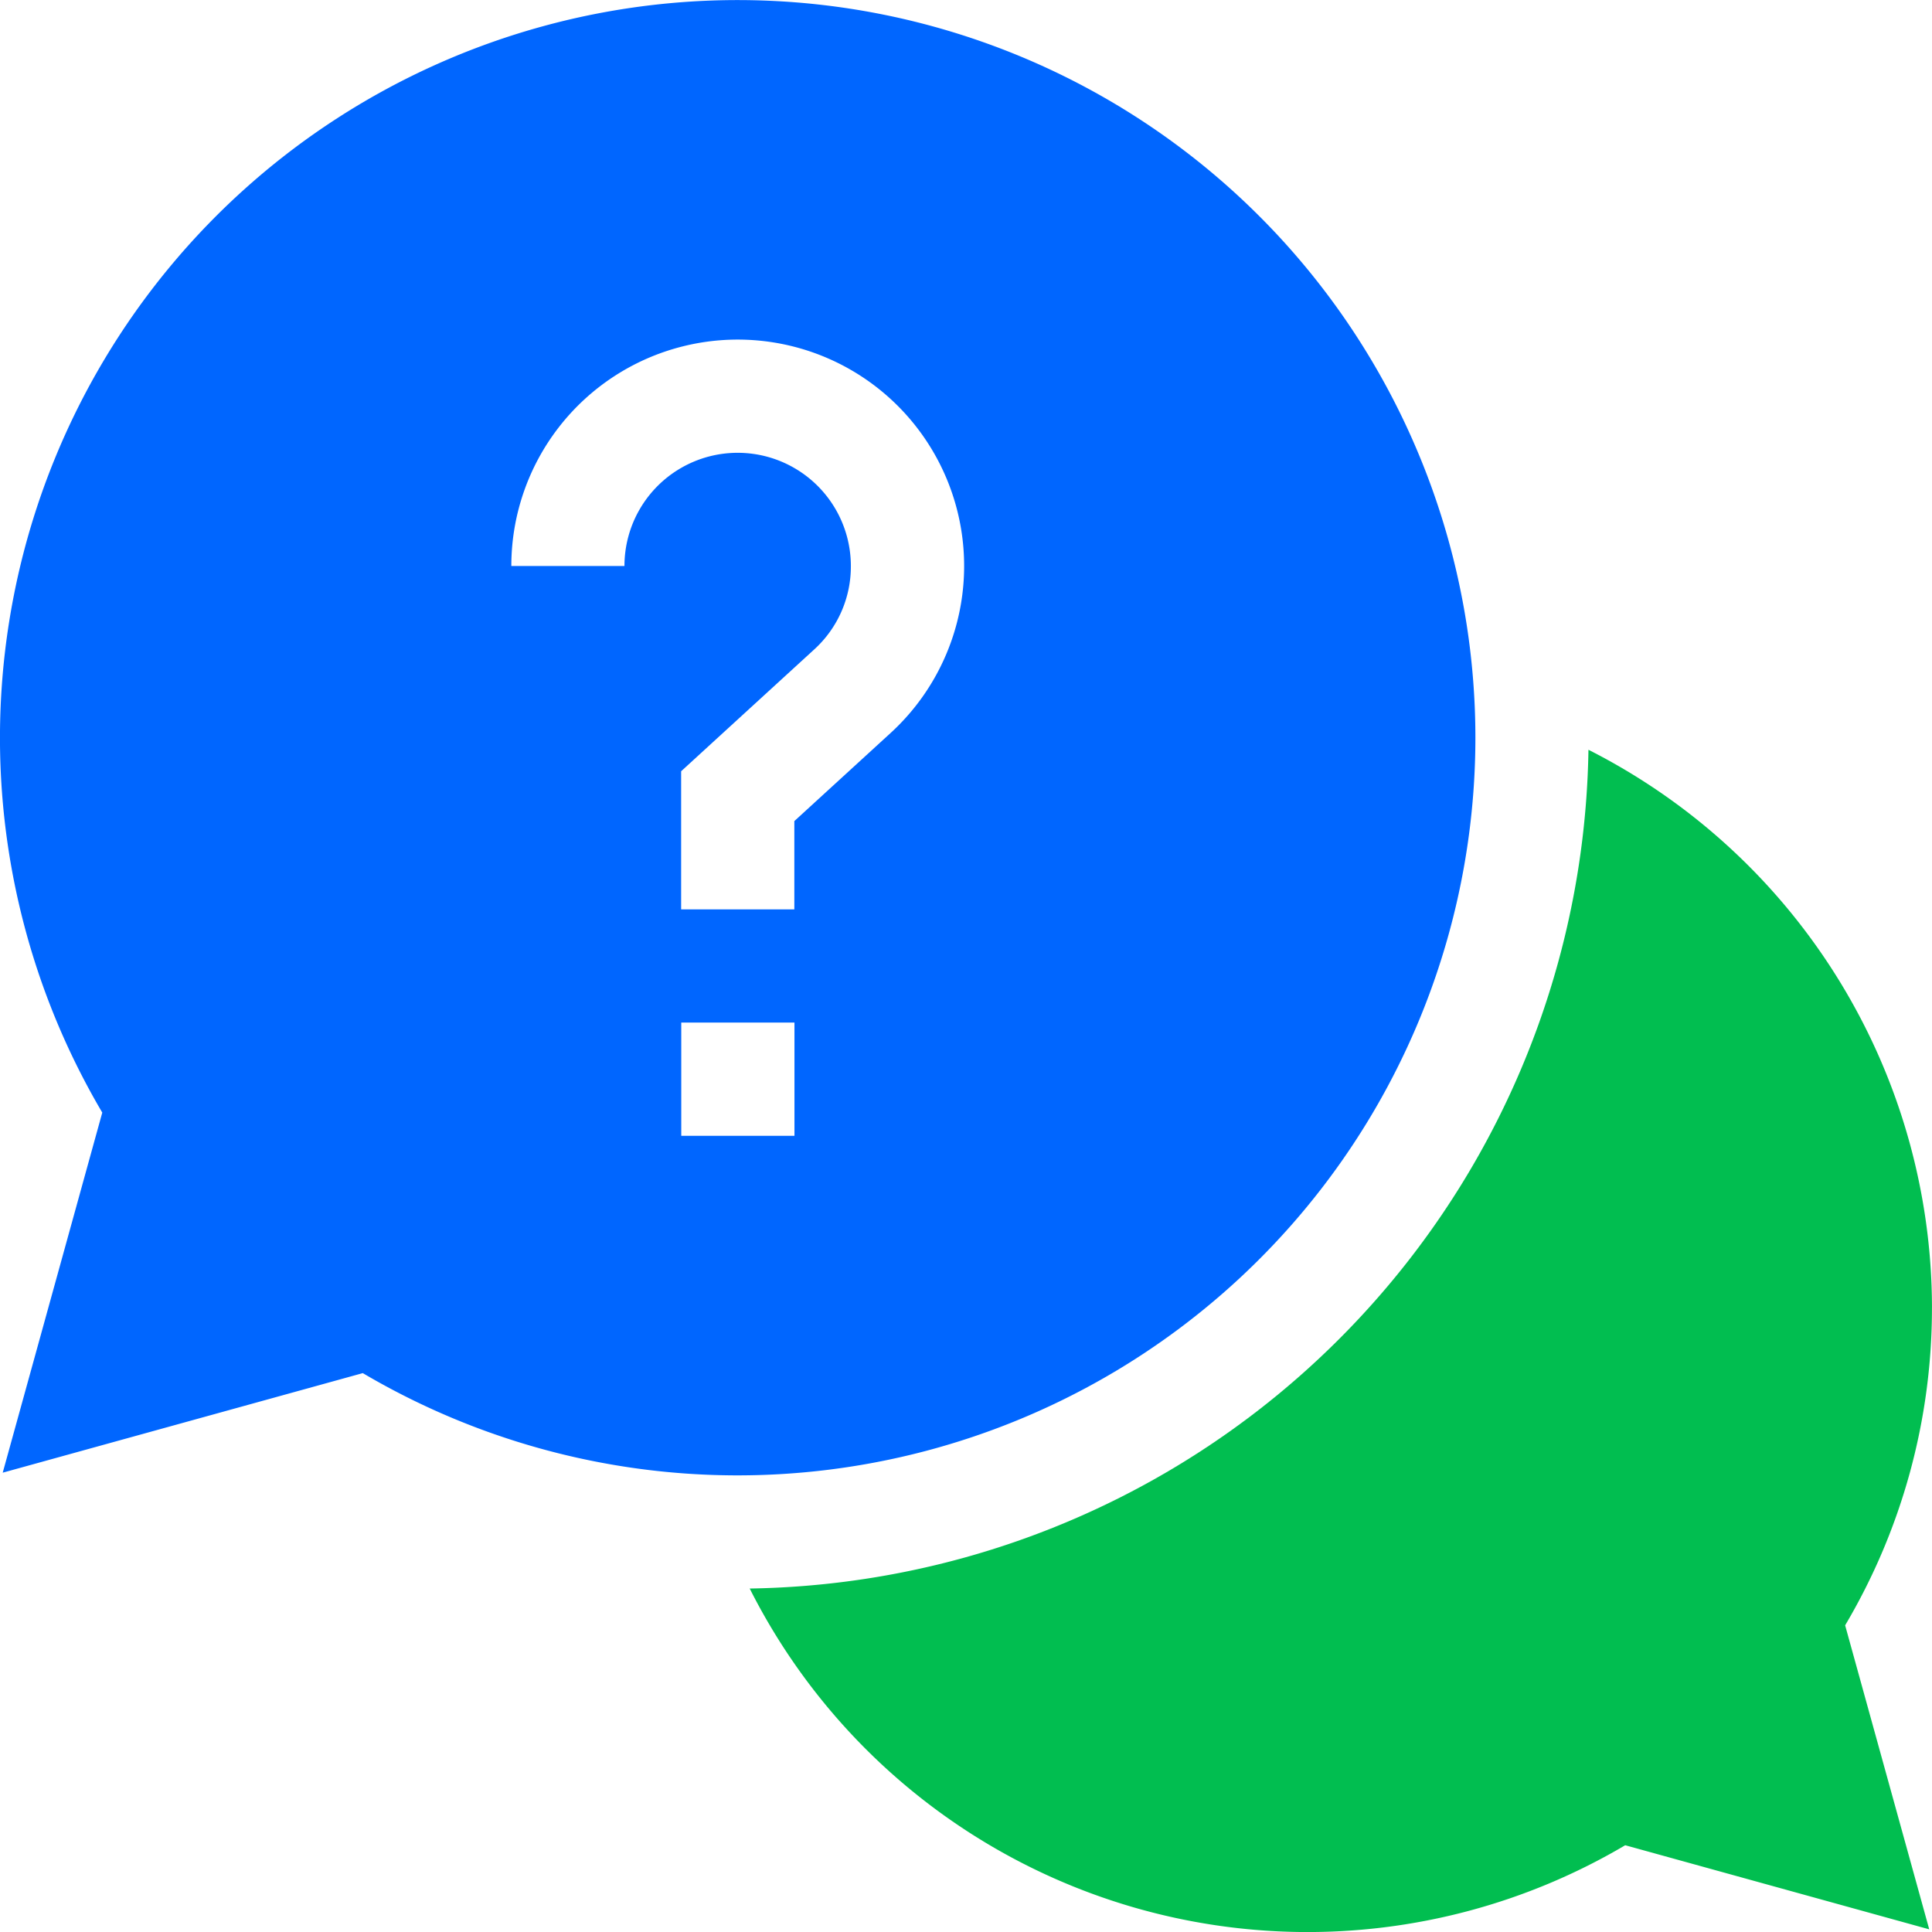
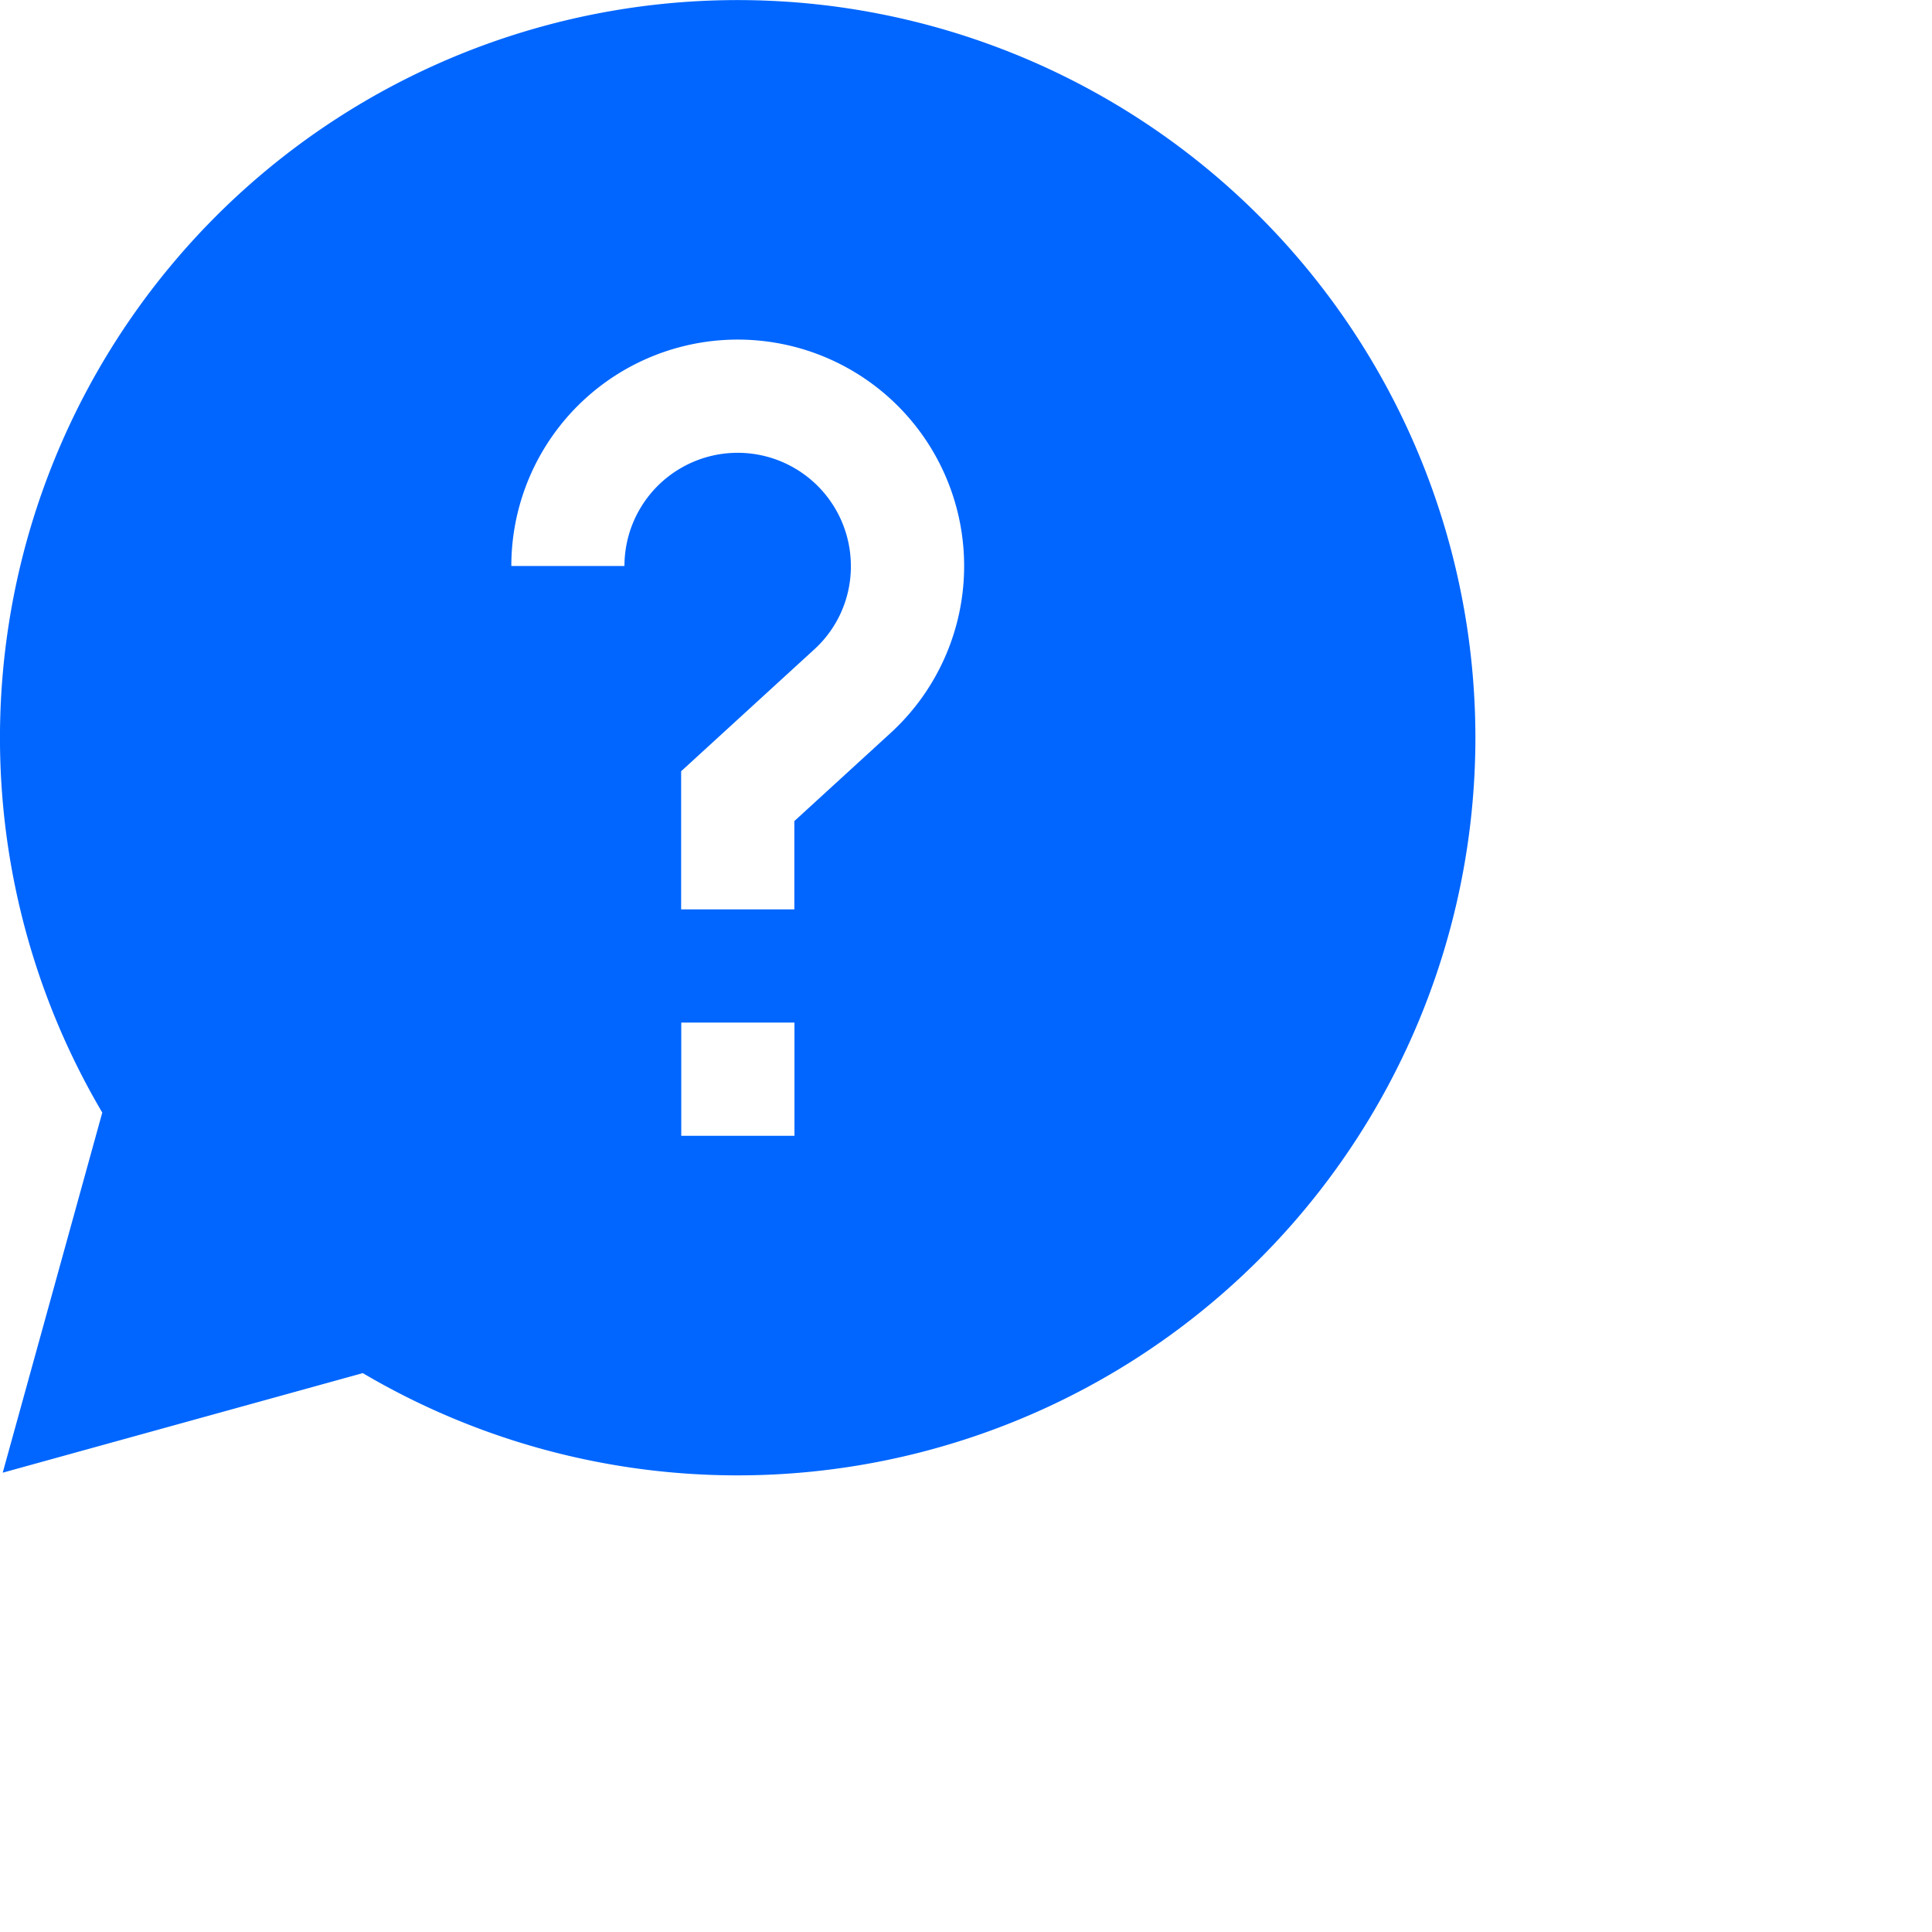
<svg xmlns="http://www.w3.org/2000/svg" width="78.337" height="78.336" viewBox="0 0 78.337 78.336">
  <g id="Grupo_78" data-name="Grupo 78" transform="translate(-1960.832 -6407.848)">
-     <path id="Trazado_22" data-name="Trazado 22" d="M246.618,221.3a25.4,25.4,0,0,0-13.929-22.617,34.54,34.54,0,0,1-34.009,34.009,25.33,25.33,0,0,0,35.5,10.409l12.327,3.41-3.41-12.327a25.231,25.231,0,0,0,3.52-12.884Zm0,0" transform="translate(1792.55 6239.566)" fill="#01be50" />
    <path id="Trazado_23" data-name="Trazado 23" d="M59.823,29.912a29.912,29.912,0,1,0-55.676,15.2L.11,59.713l14.6-4.037A29.918,29.918,0,0,0,59.823,29.912Zm-34.5-6.962h-4.59a9.18,9.18,0,1,1,15.375,6.774l-3.9,3.569v3.579h-4.59v-5.6l5.391-4.934A4.543,4.543,0,0,0,34.5,22.95a4.59,4.59,0,0,0-9.18,0Zm2.3,18.513h4.59v4.59h-4.59Zm0,0" transform="translate(1960.832 6407.848)" fill="#06f" />
  </g>
</svg>